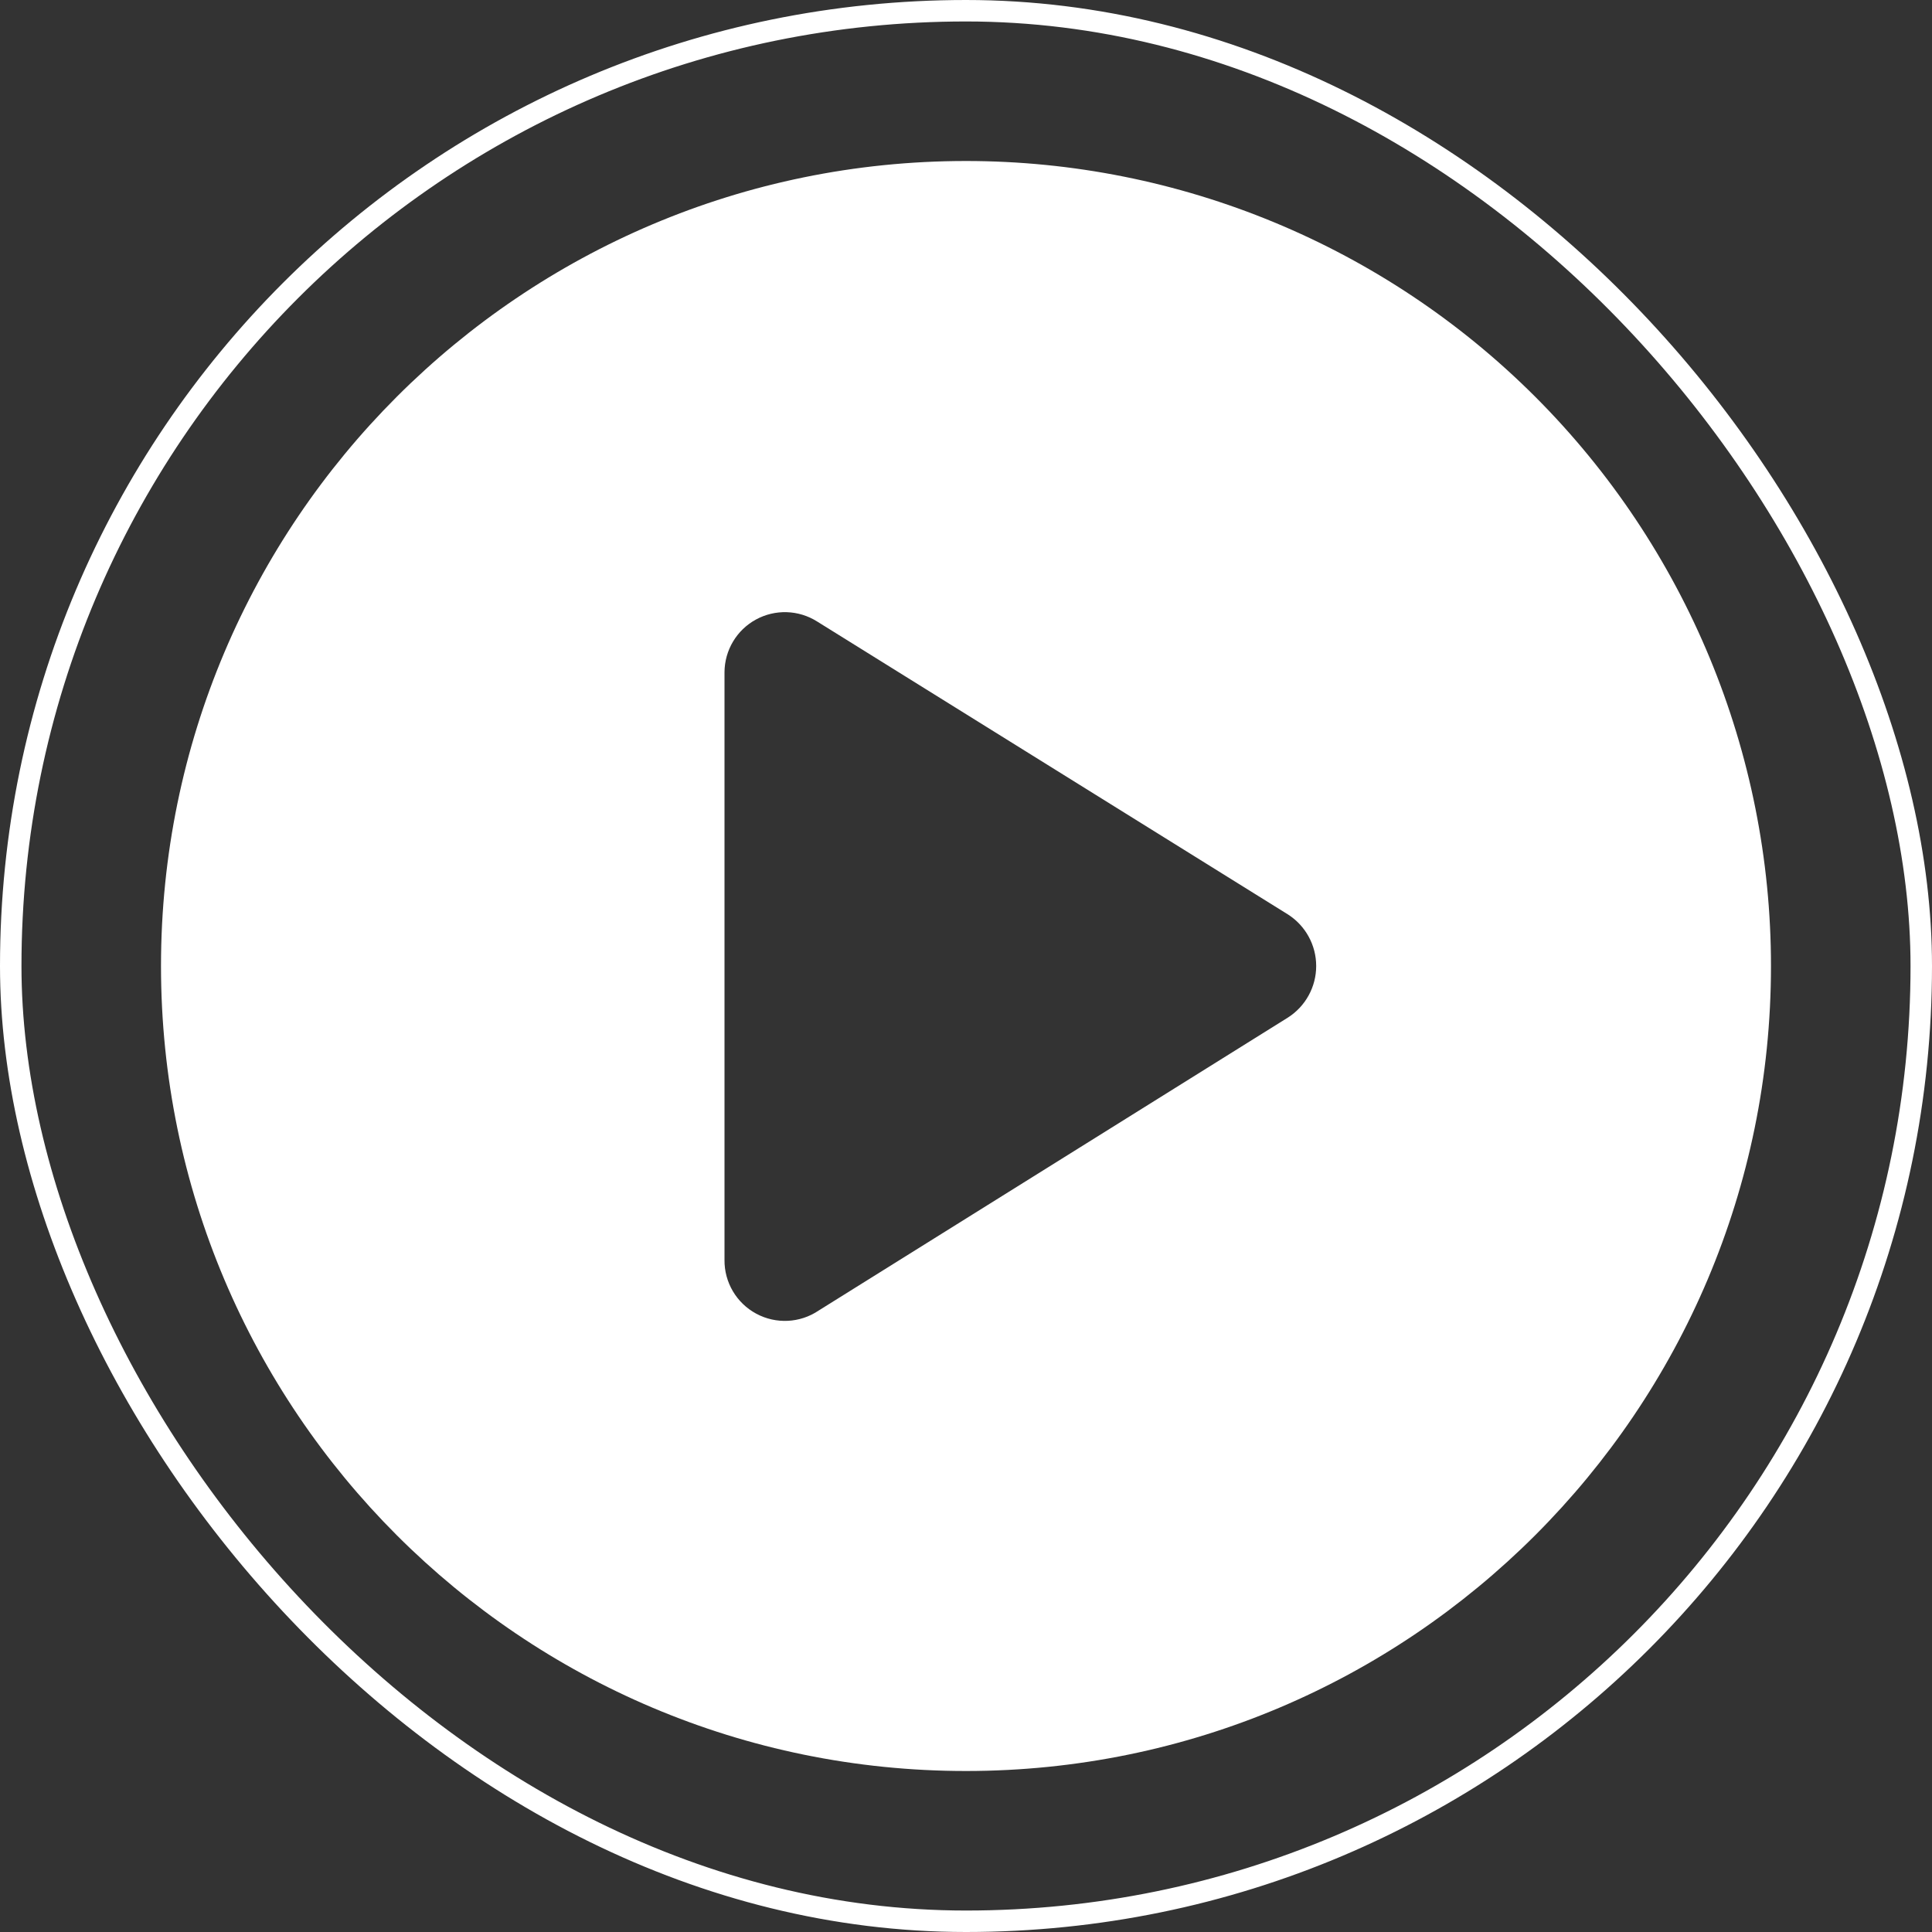
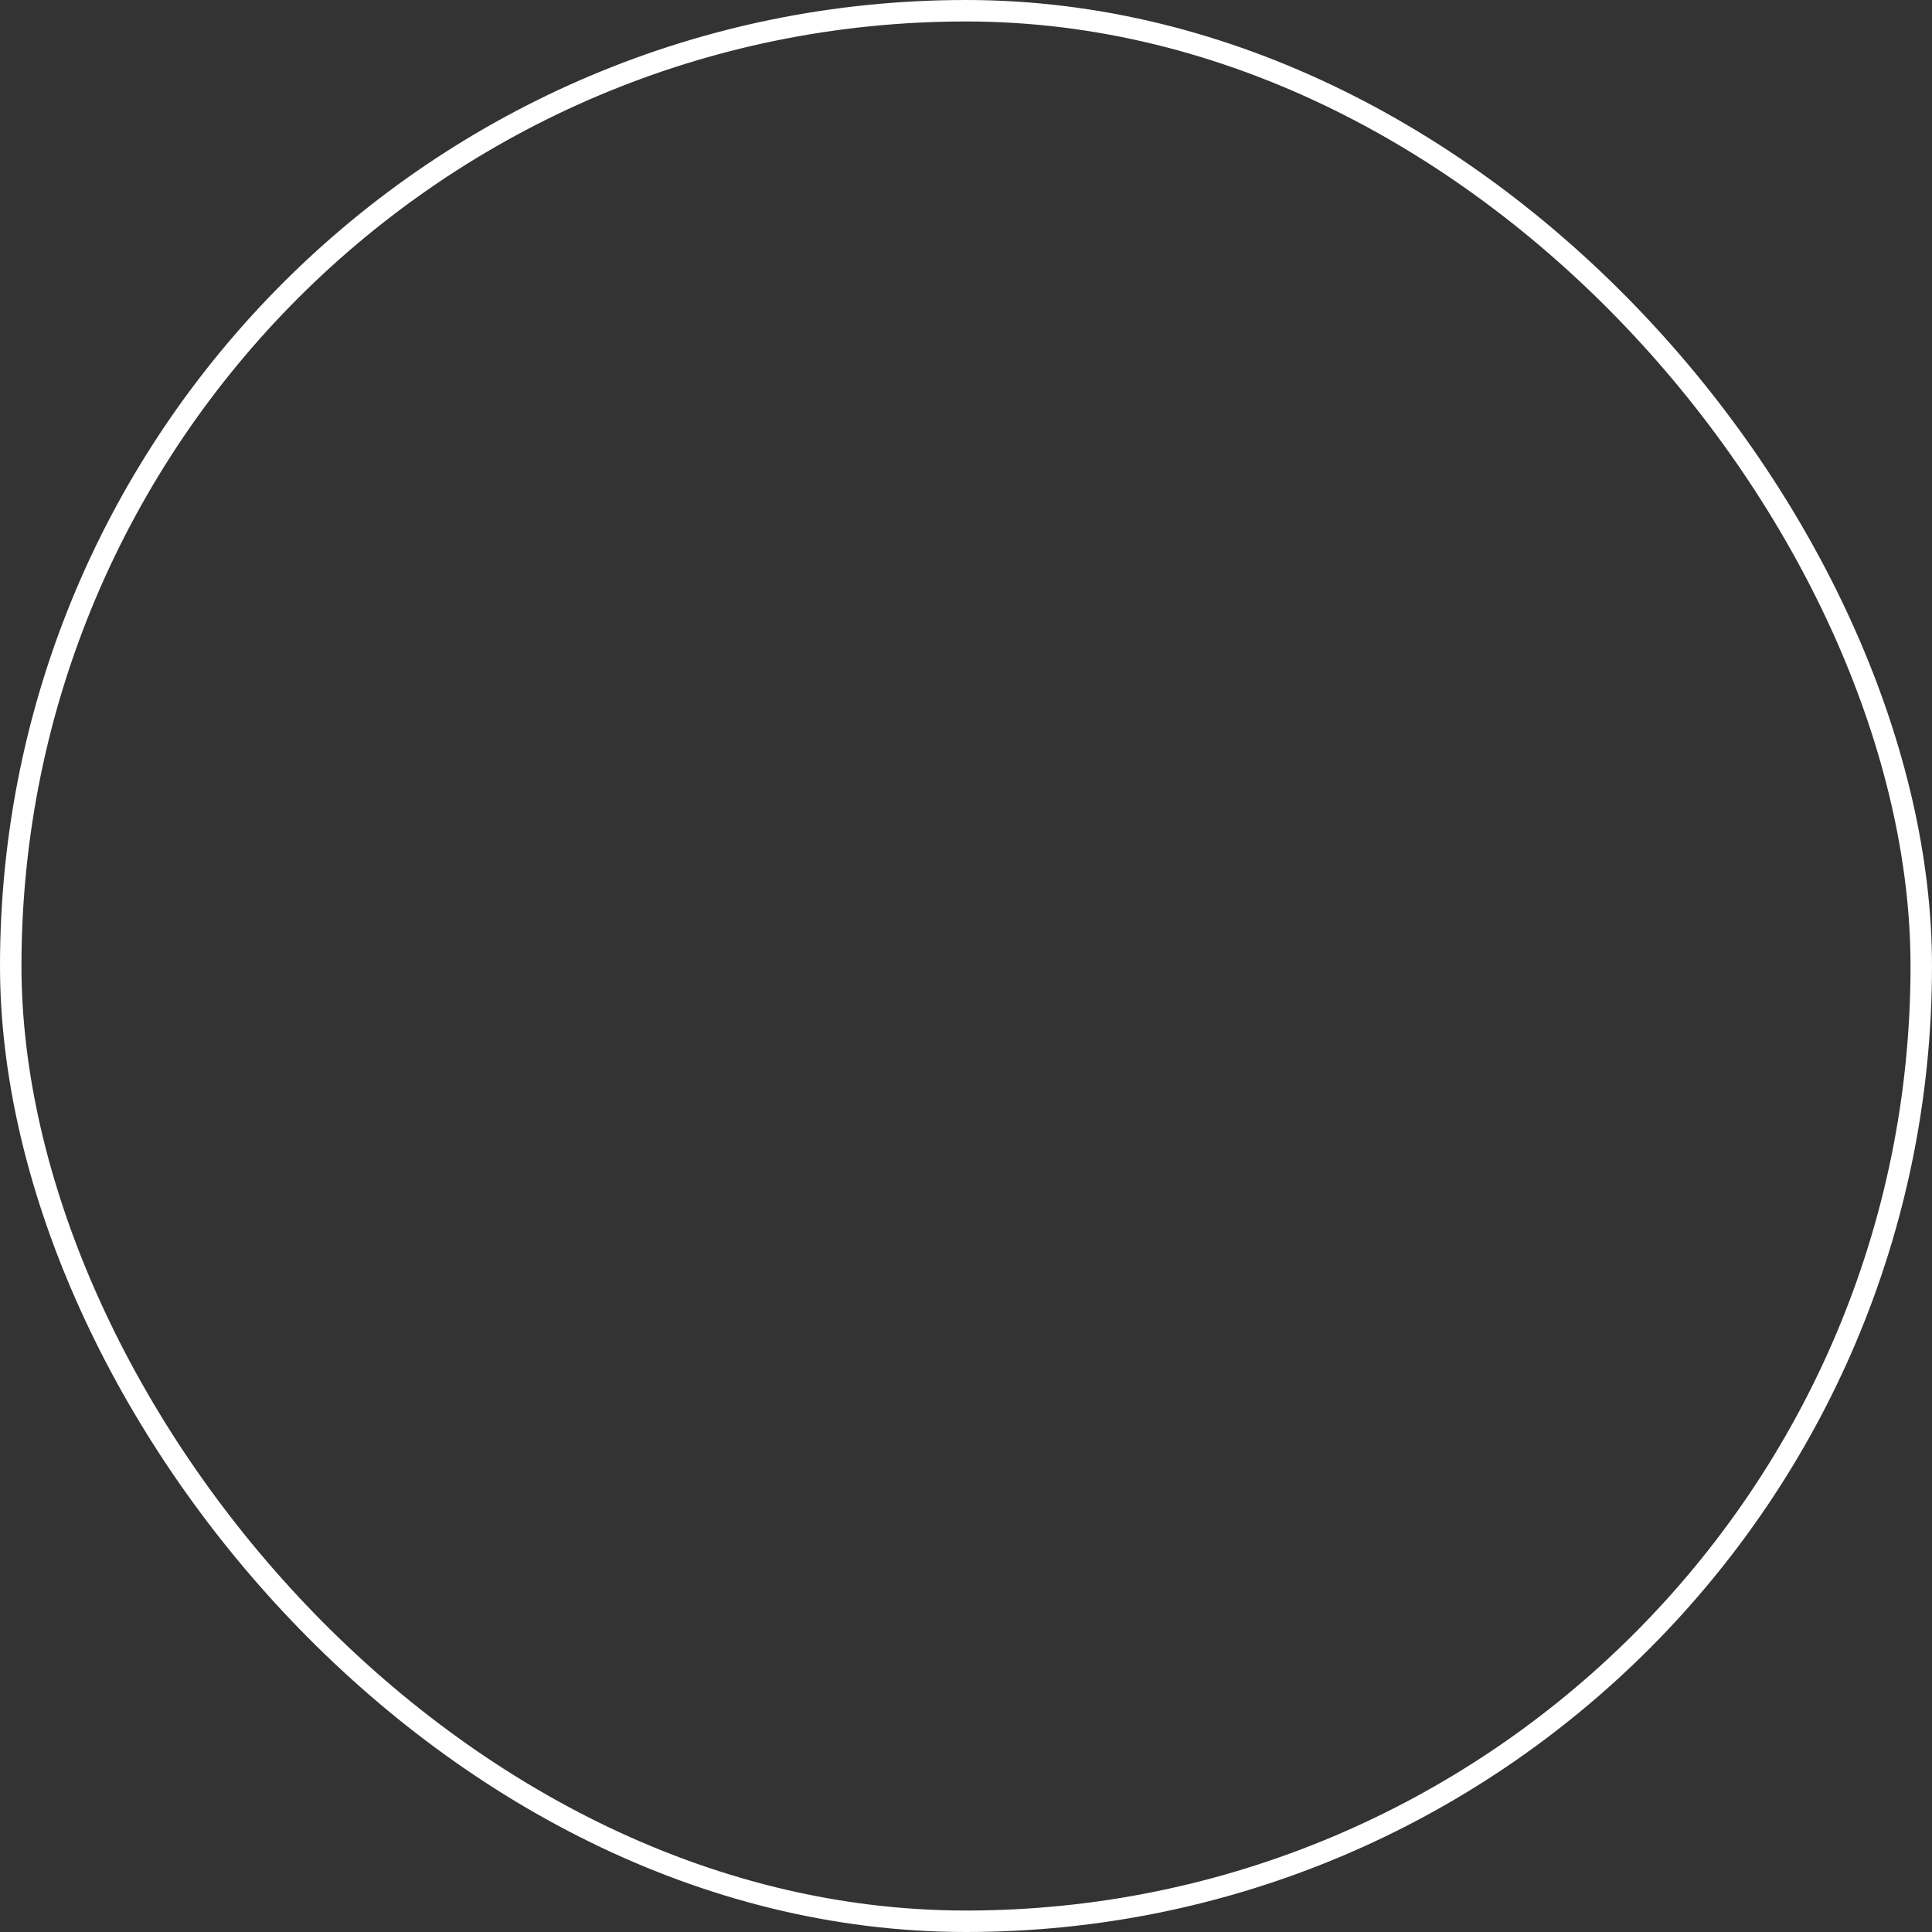
<svg xmlns="http://www.w3.org/2000/svg" width="90" height="90" viewBox="0 0 90 90" fill="none">
  <rect x="0" y="0" width="90" height="90" fill="#333333" stroke="none" />
-   <path fill-rule="evenodd" clip-rule="evenodd" d="M7.5 45c0-20.711 16.789-37.5 37.5-37.5 9.945.0 19.484 3.951 26.517 10.983C78.549 25.516 82.499 35.054 82.499 45c0 20.711-16.789 37.5-37.5 37.5C24.289 82.5 7.5 65.711 7.5 45zM38.137 61.05l21.862-13.65C60.818 46.876 61.313 45.972 61.313 45 61.313 44.029 60.818 43.124 60 42.6l-21.938-13.65C37.198 28.405 36.107 28.372 35.211 28.862 34.315 29.353 33.756 30.291 33.75 31.313v27.375C33.738 59.734 34.307 60.7 35.228 61.196 36.15 61.693 37.27 61.636 38.137 61.05z" fill="#fff" />
  <rect x=".5" y=".5" width="89" height="89" rx="44.5" stroke="#fff" />
</svg>